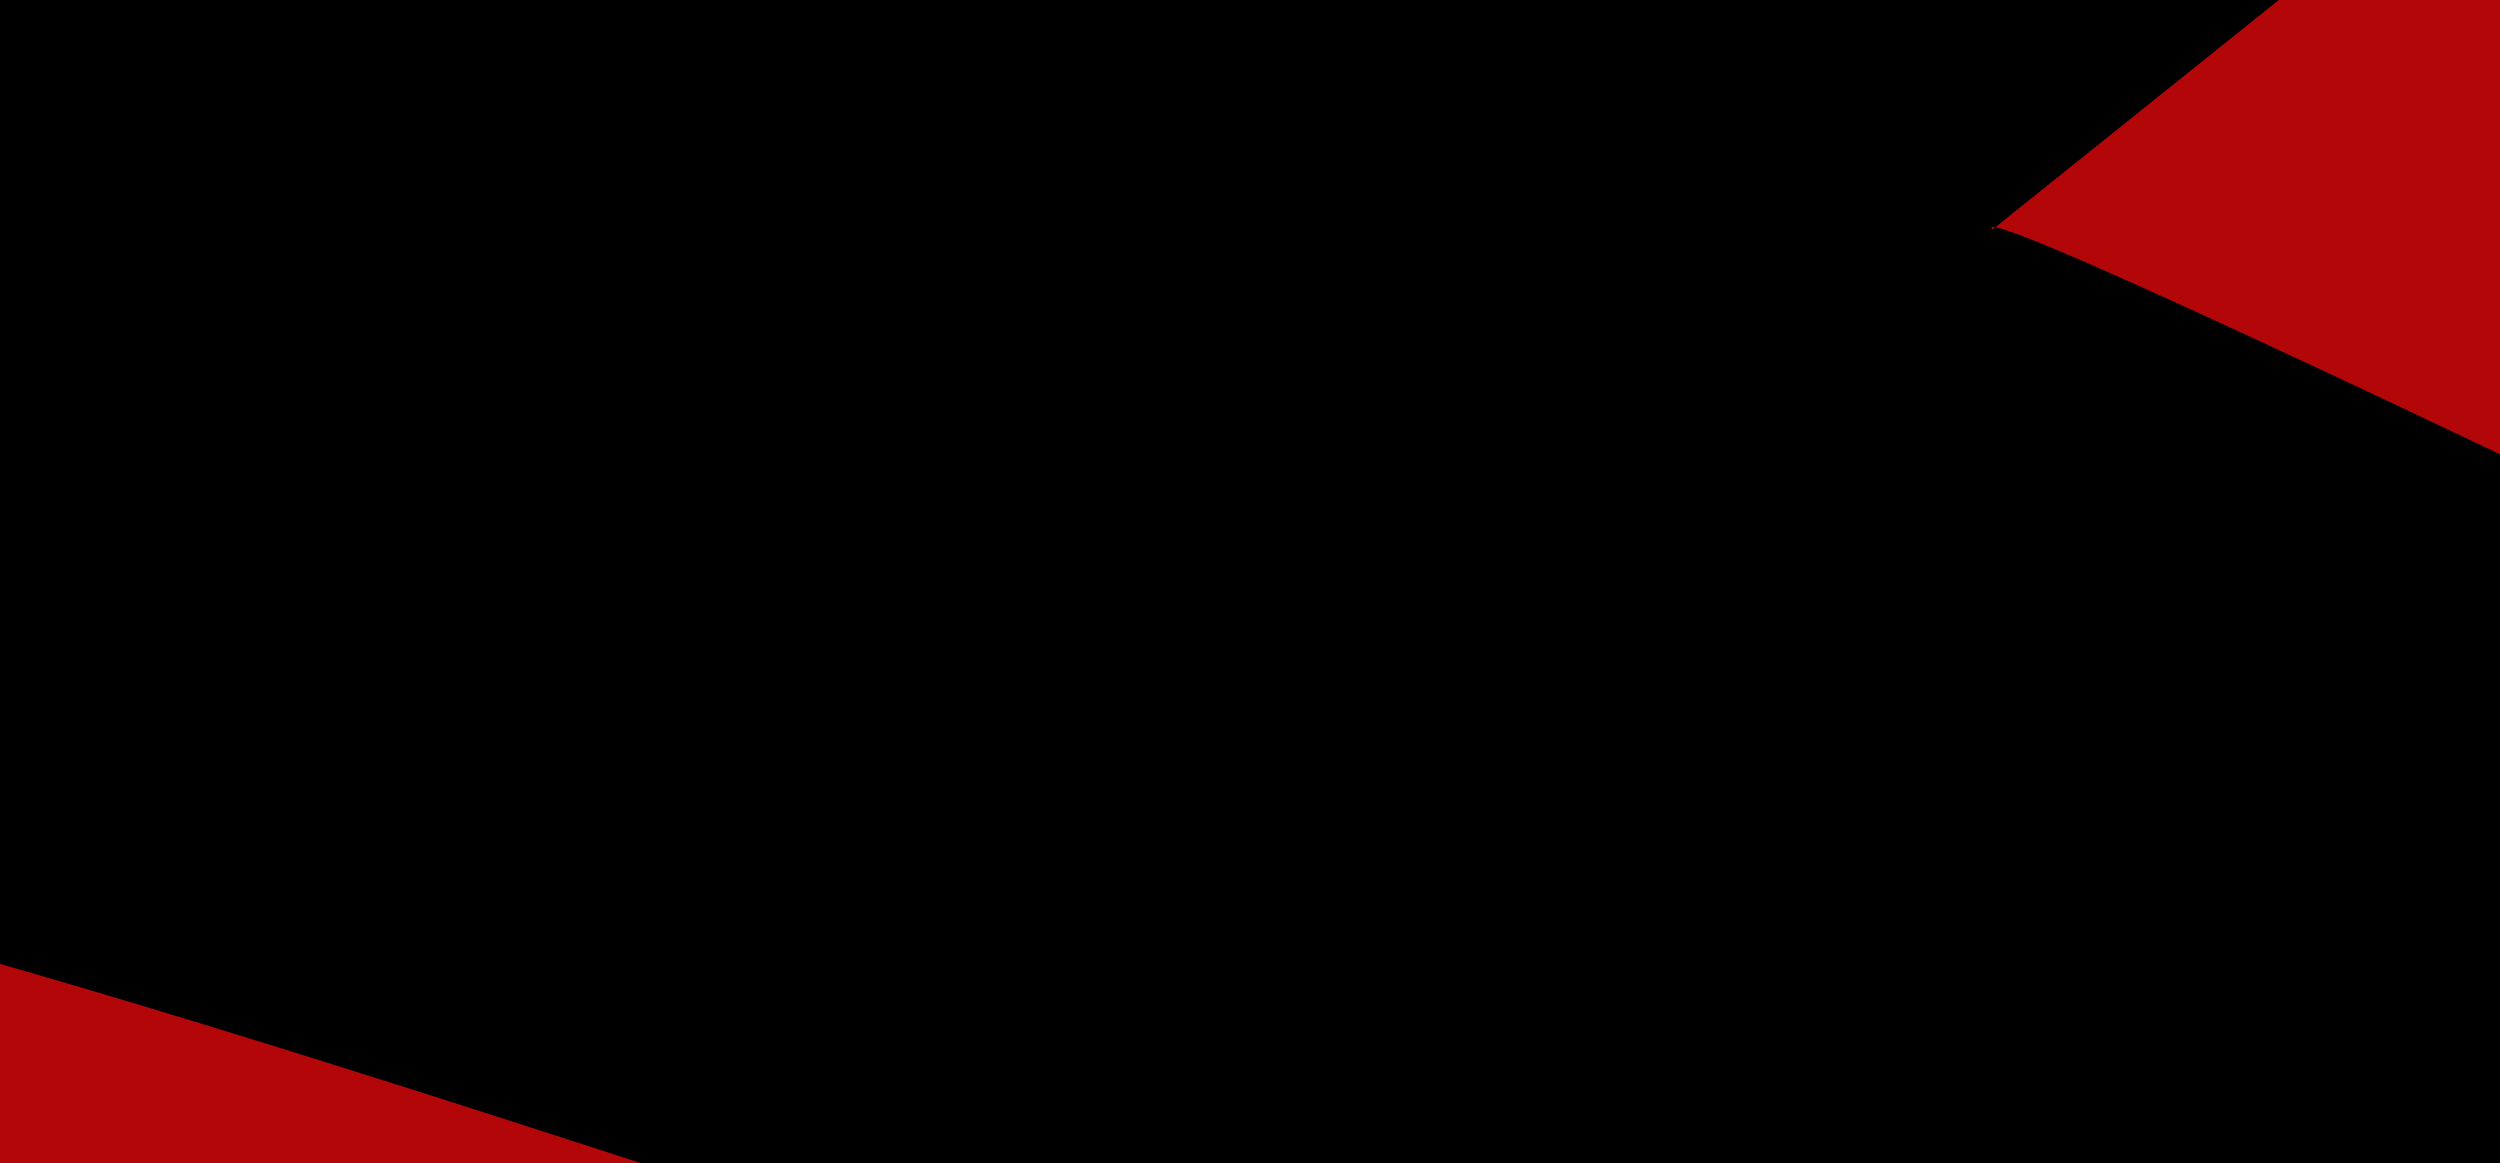
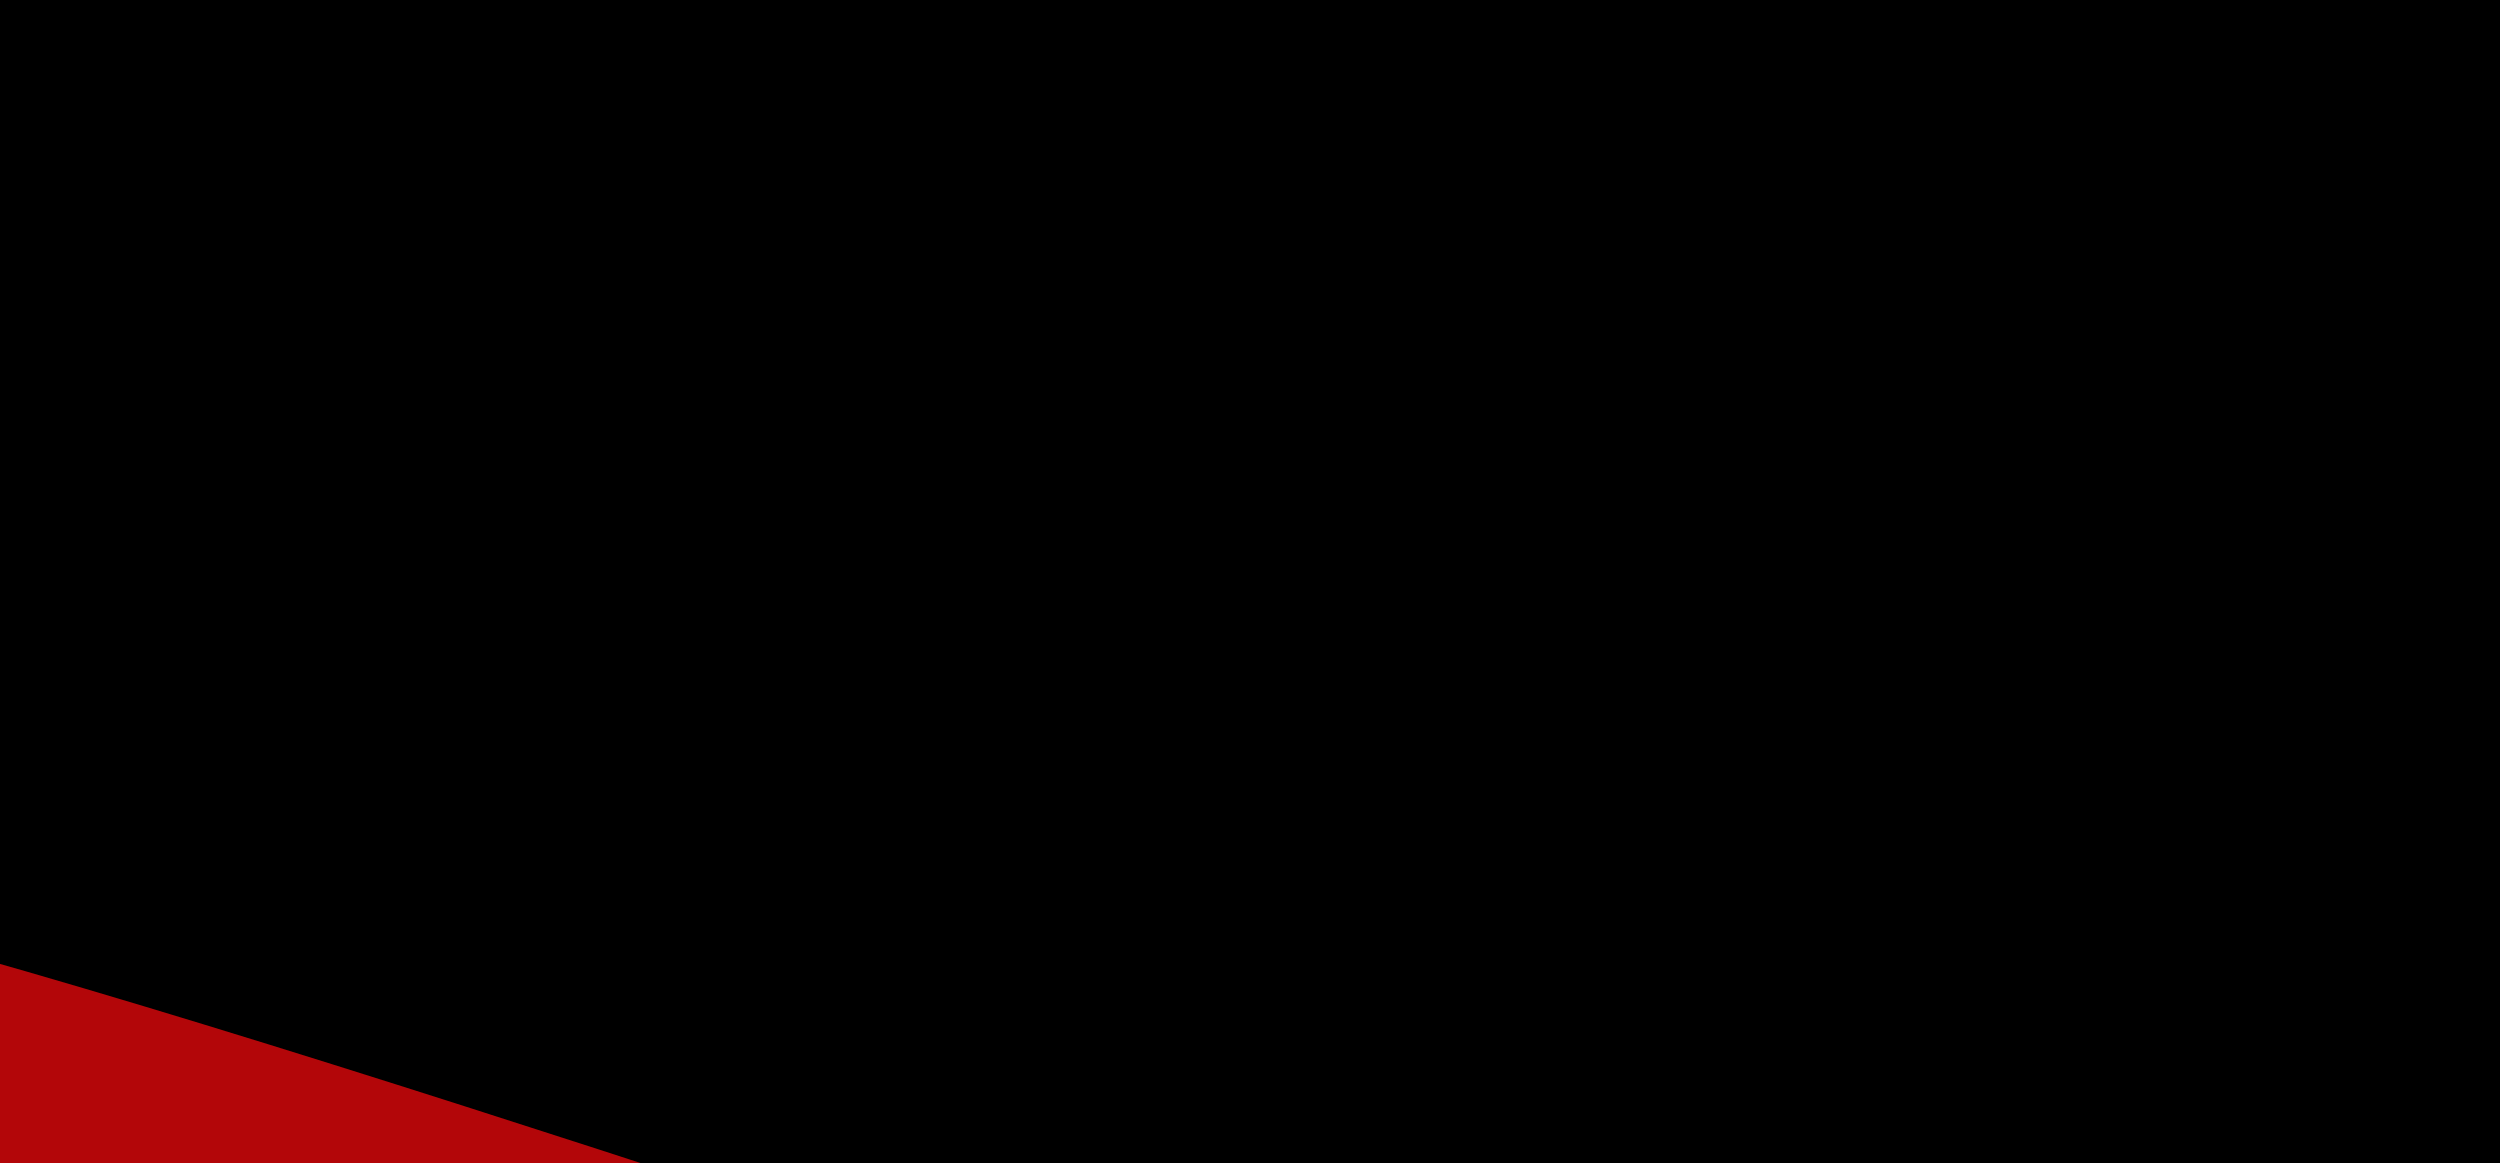
<svg xmlns="http://www.w3.org/2000/svg" width="1440" height="670" viewBox="0 0 1440 670" fill="none">
  <g clip-path="url(#clip0_4_2)">
    <rect width="1440" height="670" fill="black" />
    <g filter="url(#filter0_f_4_2)">
      <path d="M1341.3 1842.78C1424.57 1946.43 831.564 2177.17 958.468 2217.11C1085.37 2257.05 -406.848 1447.09 -279.078 1409.87C-151.308 1372.64 -415.648 605.712 -330.078 503.865C-244.508 402.017 1437.07 1088.54 1451.6 956.397L990.797 906.09C986.278 947.189 969.661 986.032 943.047 1017.71C916.433 1049.39 881.017 1072.47 841.277 1084.05C801.538 1095.63 759.26 1095.18 719.79 1082.76C680.32 1070.33 1728.82 1585.1 1702.92 1552.87L1341.3 1842.78Z" fill="#B30609" />
    </g>
    <g filter="url(#filter1_f_4_2)">
-       <path d="M1509.23 -157.673C1425.97 -261.322 2018.97 -492.054 1892.07 -531.997C1765.16 -571.941 3257.38 238.02 3129.61 275.246C3001.84 312.472 3266.18 1079.4 3180.61 1181.25C3095.04 1283.09 1413.46 596.574 1398.94 728.714L1859.74 779.021C1864.26 737.923 1880.87 699.079 1907.49 667.402C1934.1 635.725 1969.52 612.638 2009.26 601.06C2049 589.482 2091.27 589.933 2130.74 602.356C2170.21 614.779 1121.71 100.009 1147.61 132.246L1509.23 -157.673Z" fill="#B30609" />
-     </g>
+       </g>
  </g>
  <defs>
    <filter id="filter0_f_4_2" x="-466.06" y="374.947" width="2288.02" height="1962.16" filterUnits="userSpaceOnUse" color-interpolation-filters="sRGB">
      <feFlood flood-opacity="0" result="BackgroundImageFix" />
      <feBlend mode="normal" in="SourceGraphic" in2="BackgroundImageFix" result="shape" />
      <feGaussianBlur stdDeviation="59.283" result="effect1_foregroundBlur_4_2" />
    </filter>
    <filter id="filter1_f_4_2" x="1028.57" y="-651.994" width="2288.02" height="1962.16" filterUnits="userSpaceOnUse" color-interpolation-filters="sRGB">
      <feFlood flood-opacity="0" result="BackgroundImageFix" />
      <feBlend mode="normal" in="SourceGraphic" in2="BackgroundImageFix" result="shape" />
      <feGaussianBlur stdDeviation="59.283" result="effect1_foregroundBlur_4_2" />
    </filter>
    <clipPath id="clip0_4_2">
      <rect width="1440" height="670" fill="white" />
    </clipPath>
  </defs>
</svg>